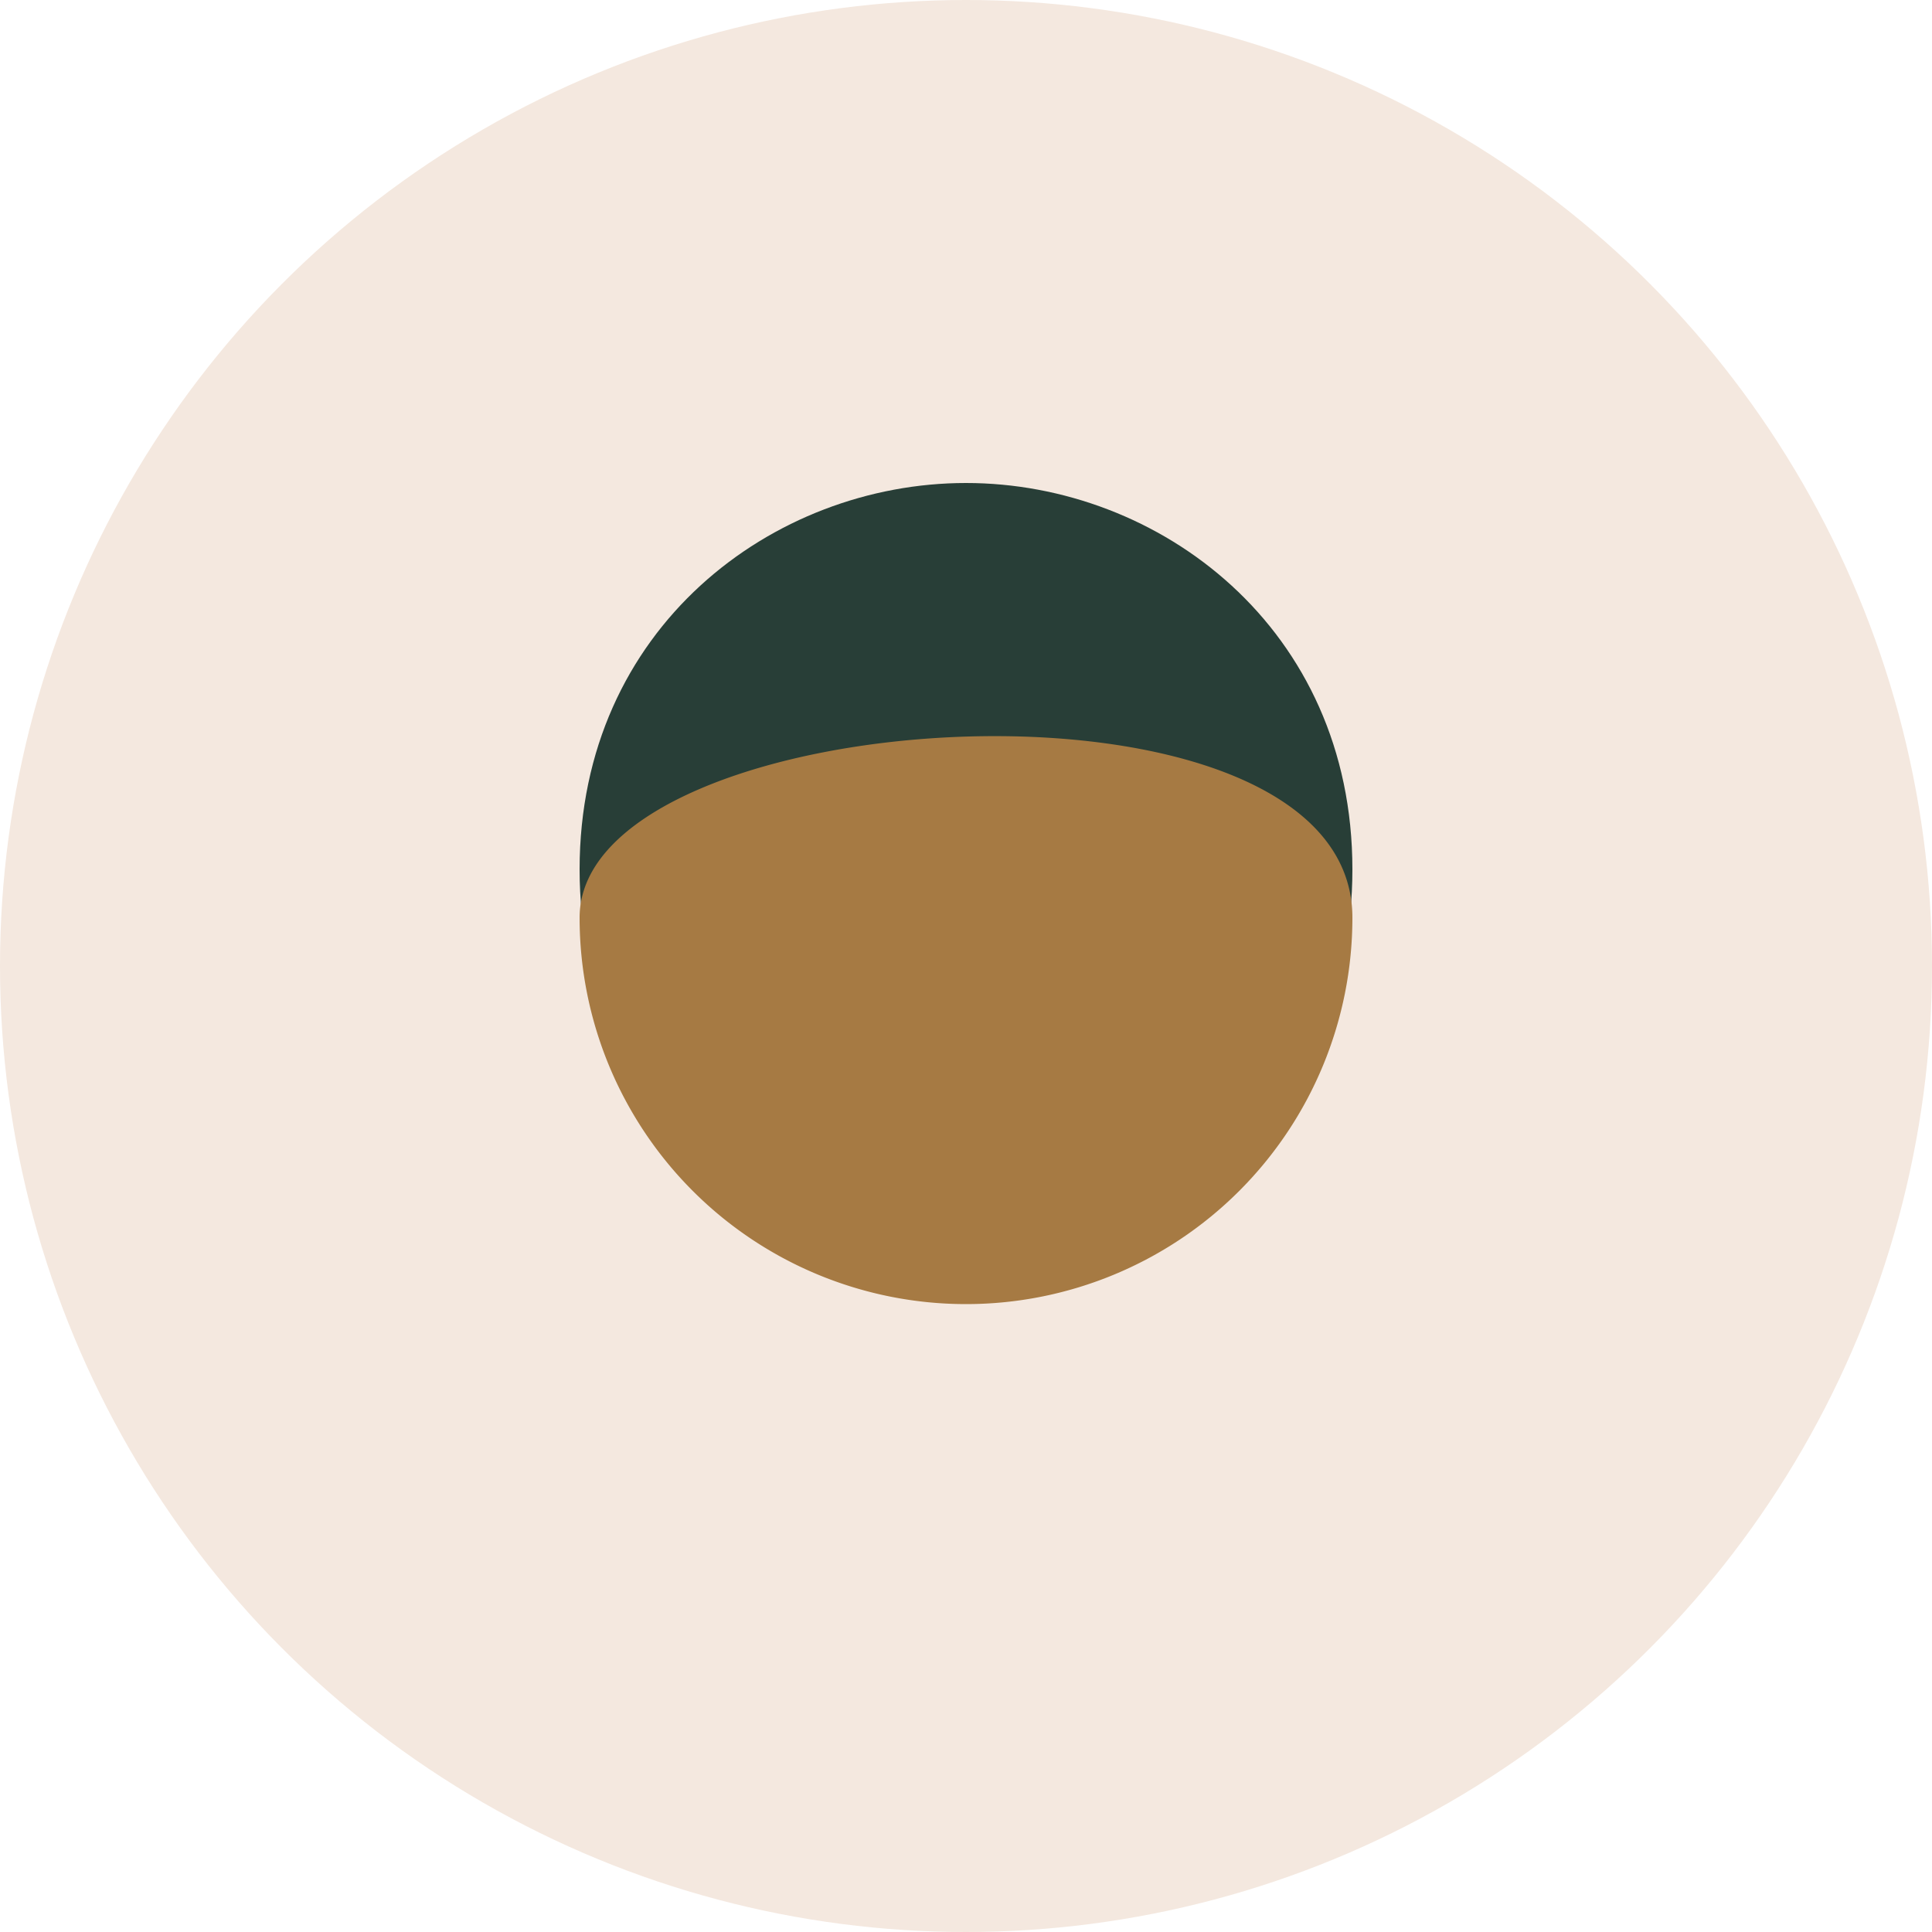
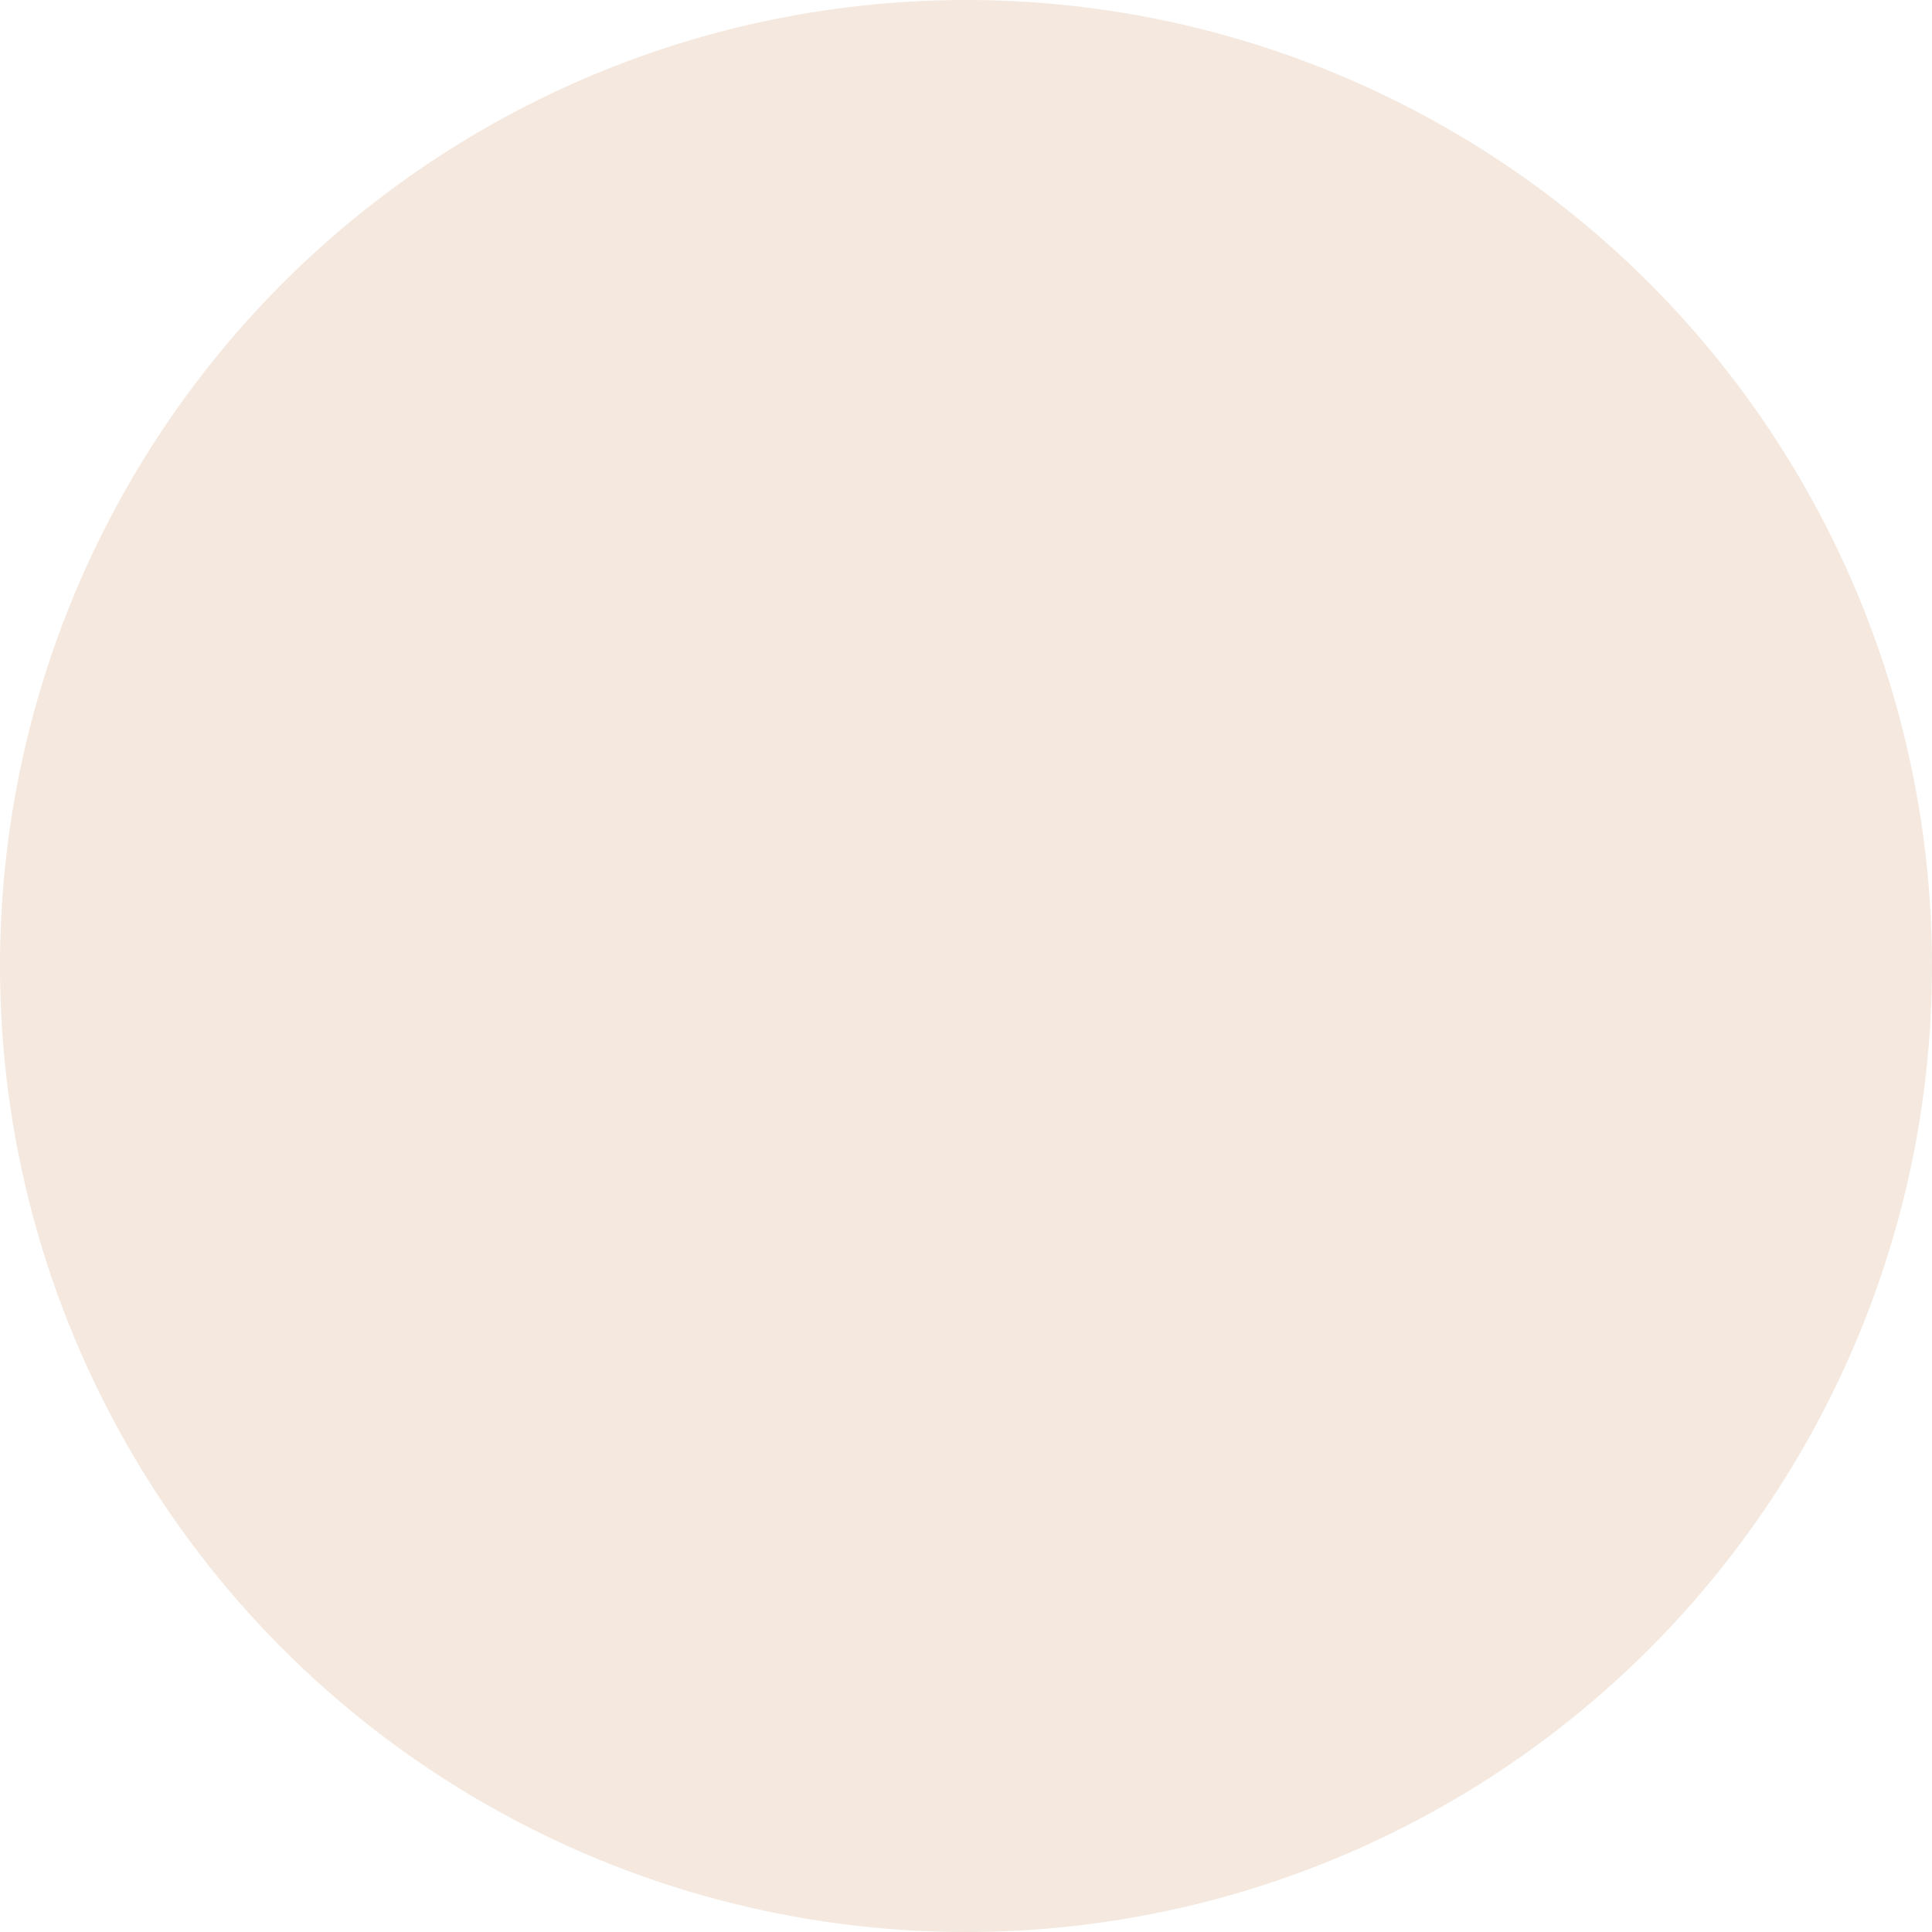
<svg xmlns="http://www.w3.org/2000/svg" width="40" height="40" viewBox="0 0 40 40">
  <circle cx="20" cy="20" r="20" fill="#F4E8DF" />
-   <path d="M28 18c0 5-4 8-8 8s-8-3-8-8 4-8 8-8 8 3 8 8z" fill="#283E37" />
-   <path d="M28 19a8 8 0 0 1-16 0c0-4.5 16-5.5 16 0z" fill="#A67A43" />
</svg>